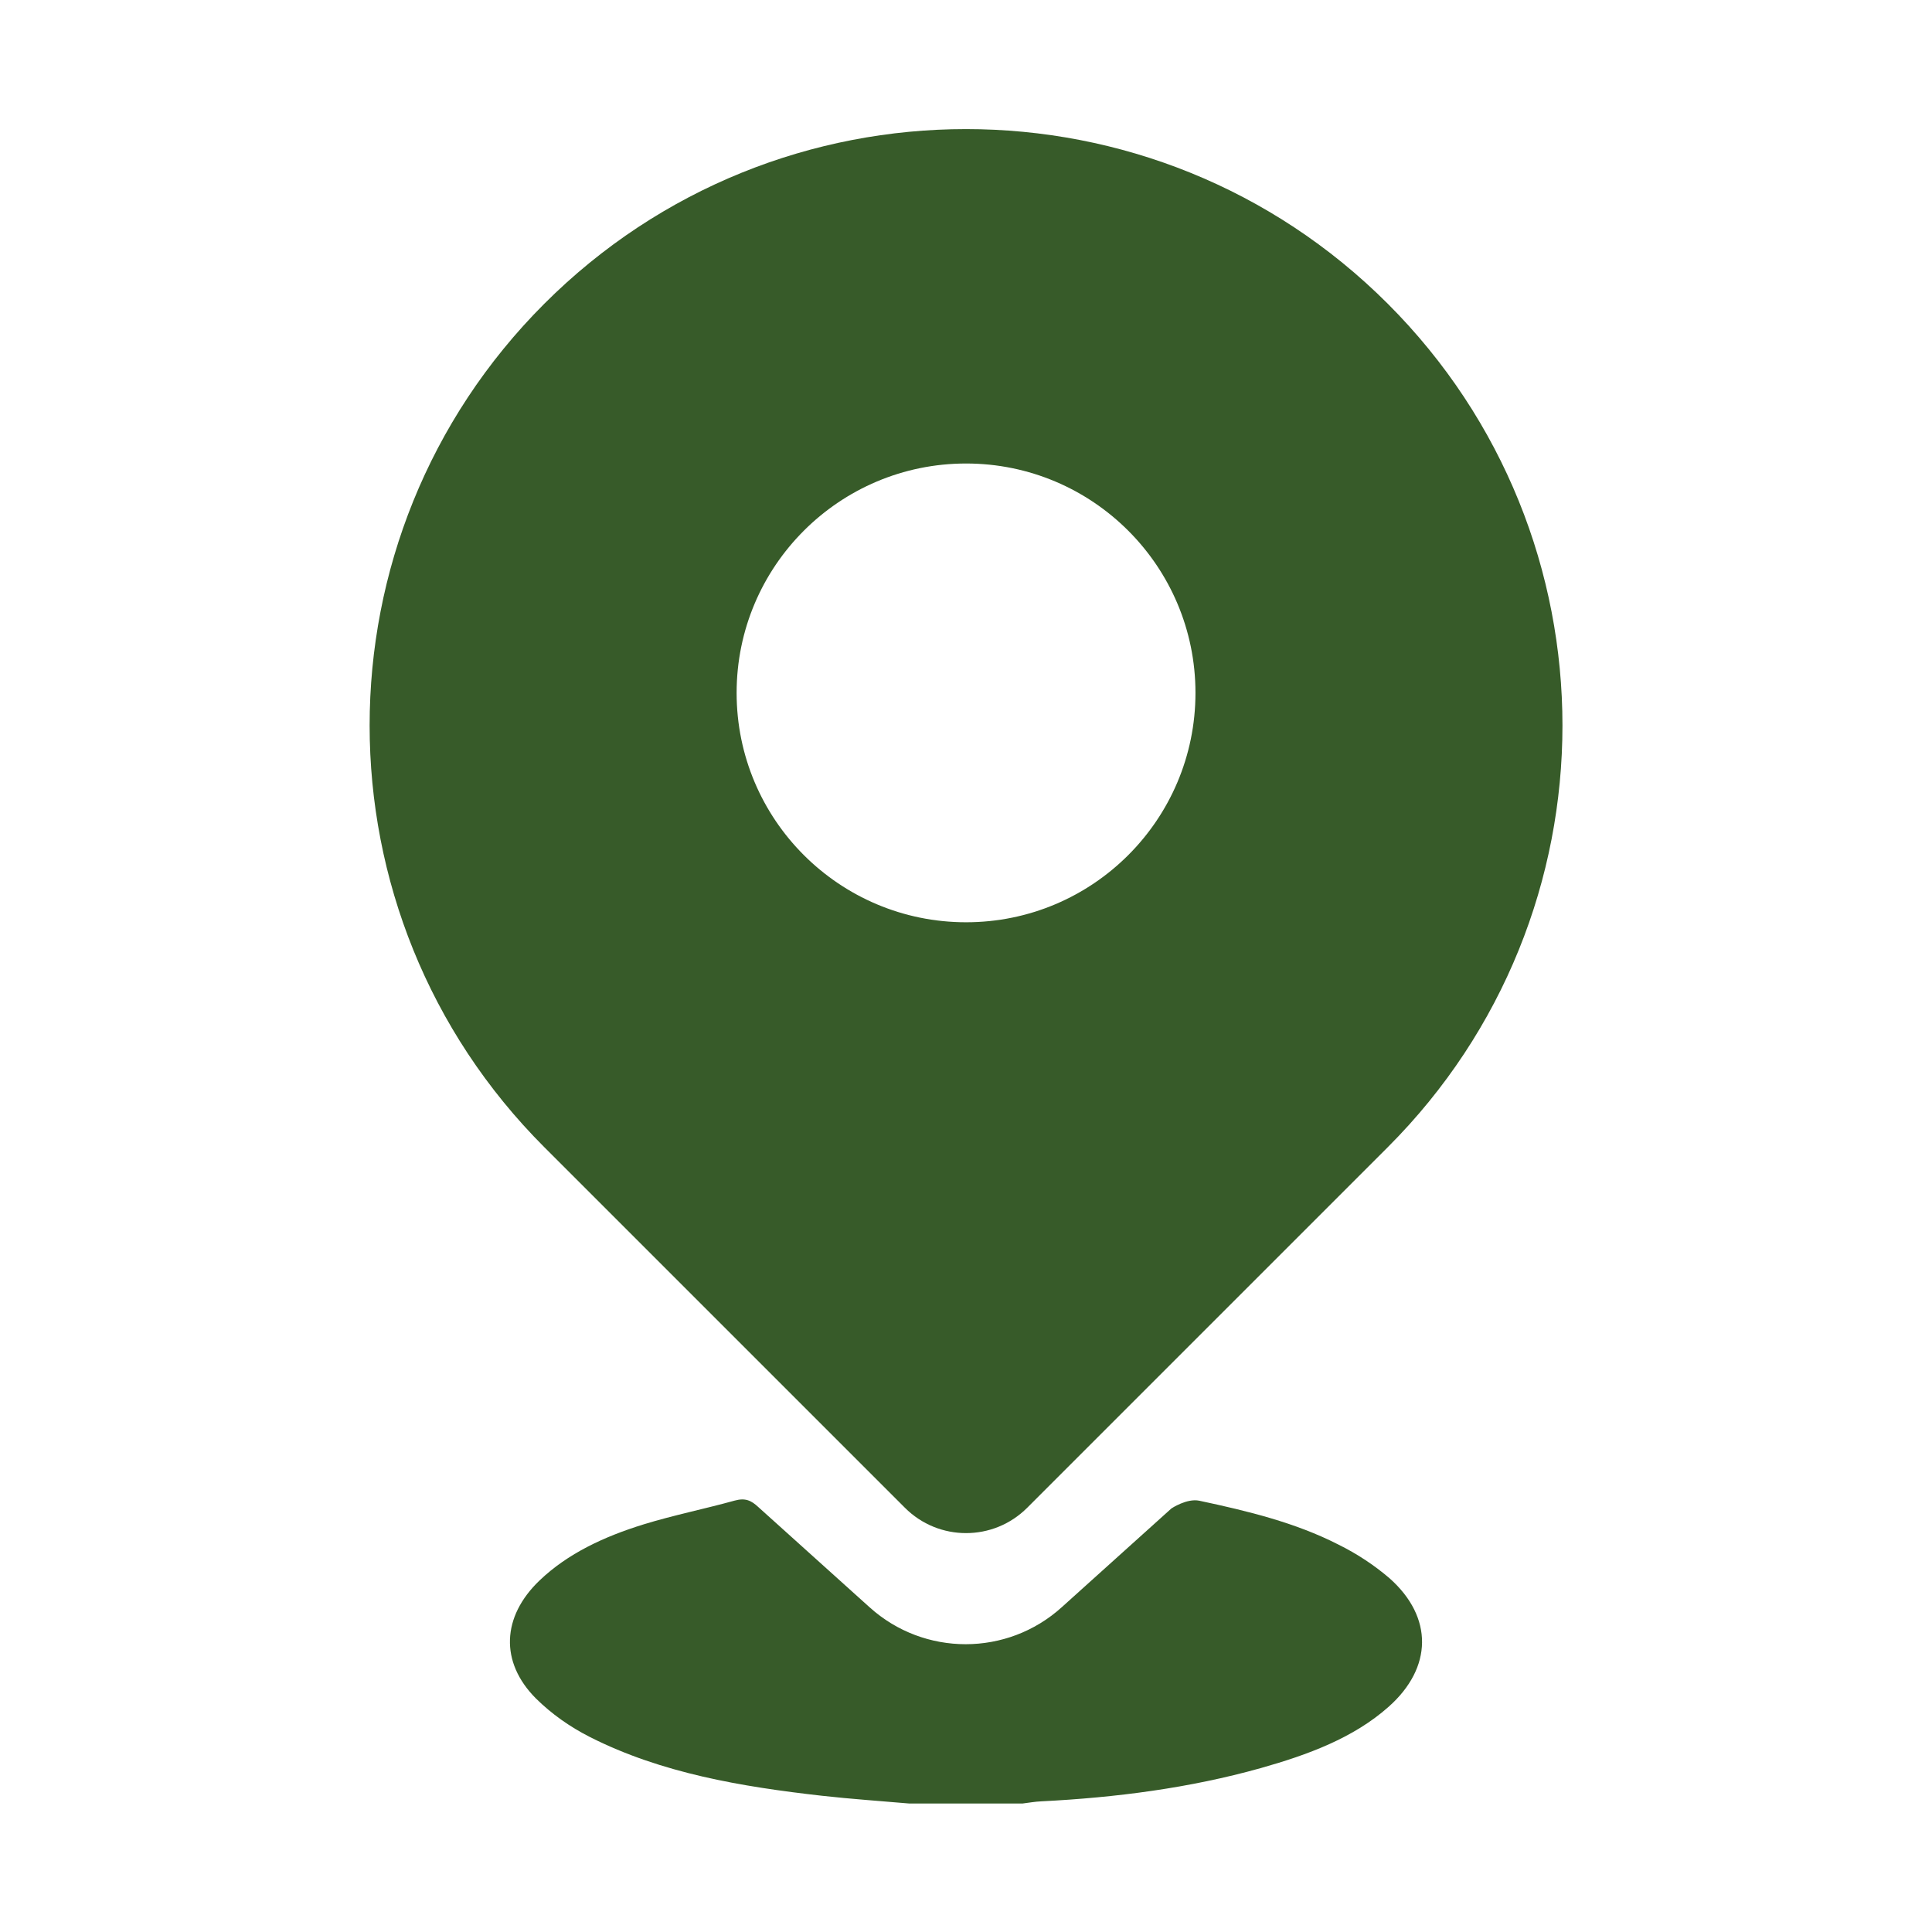
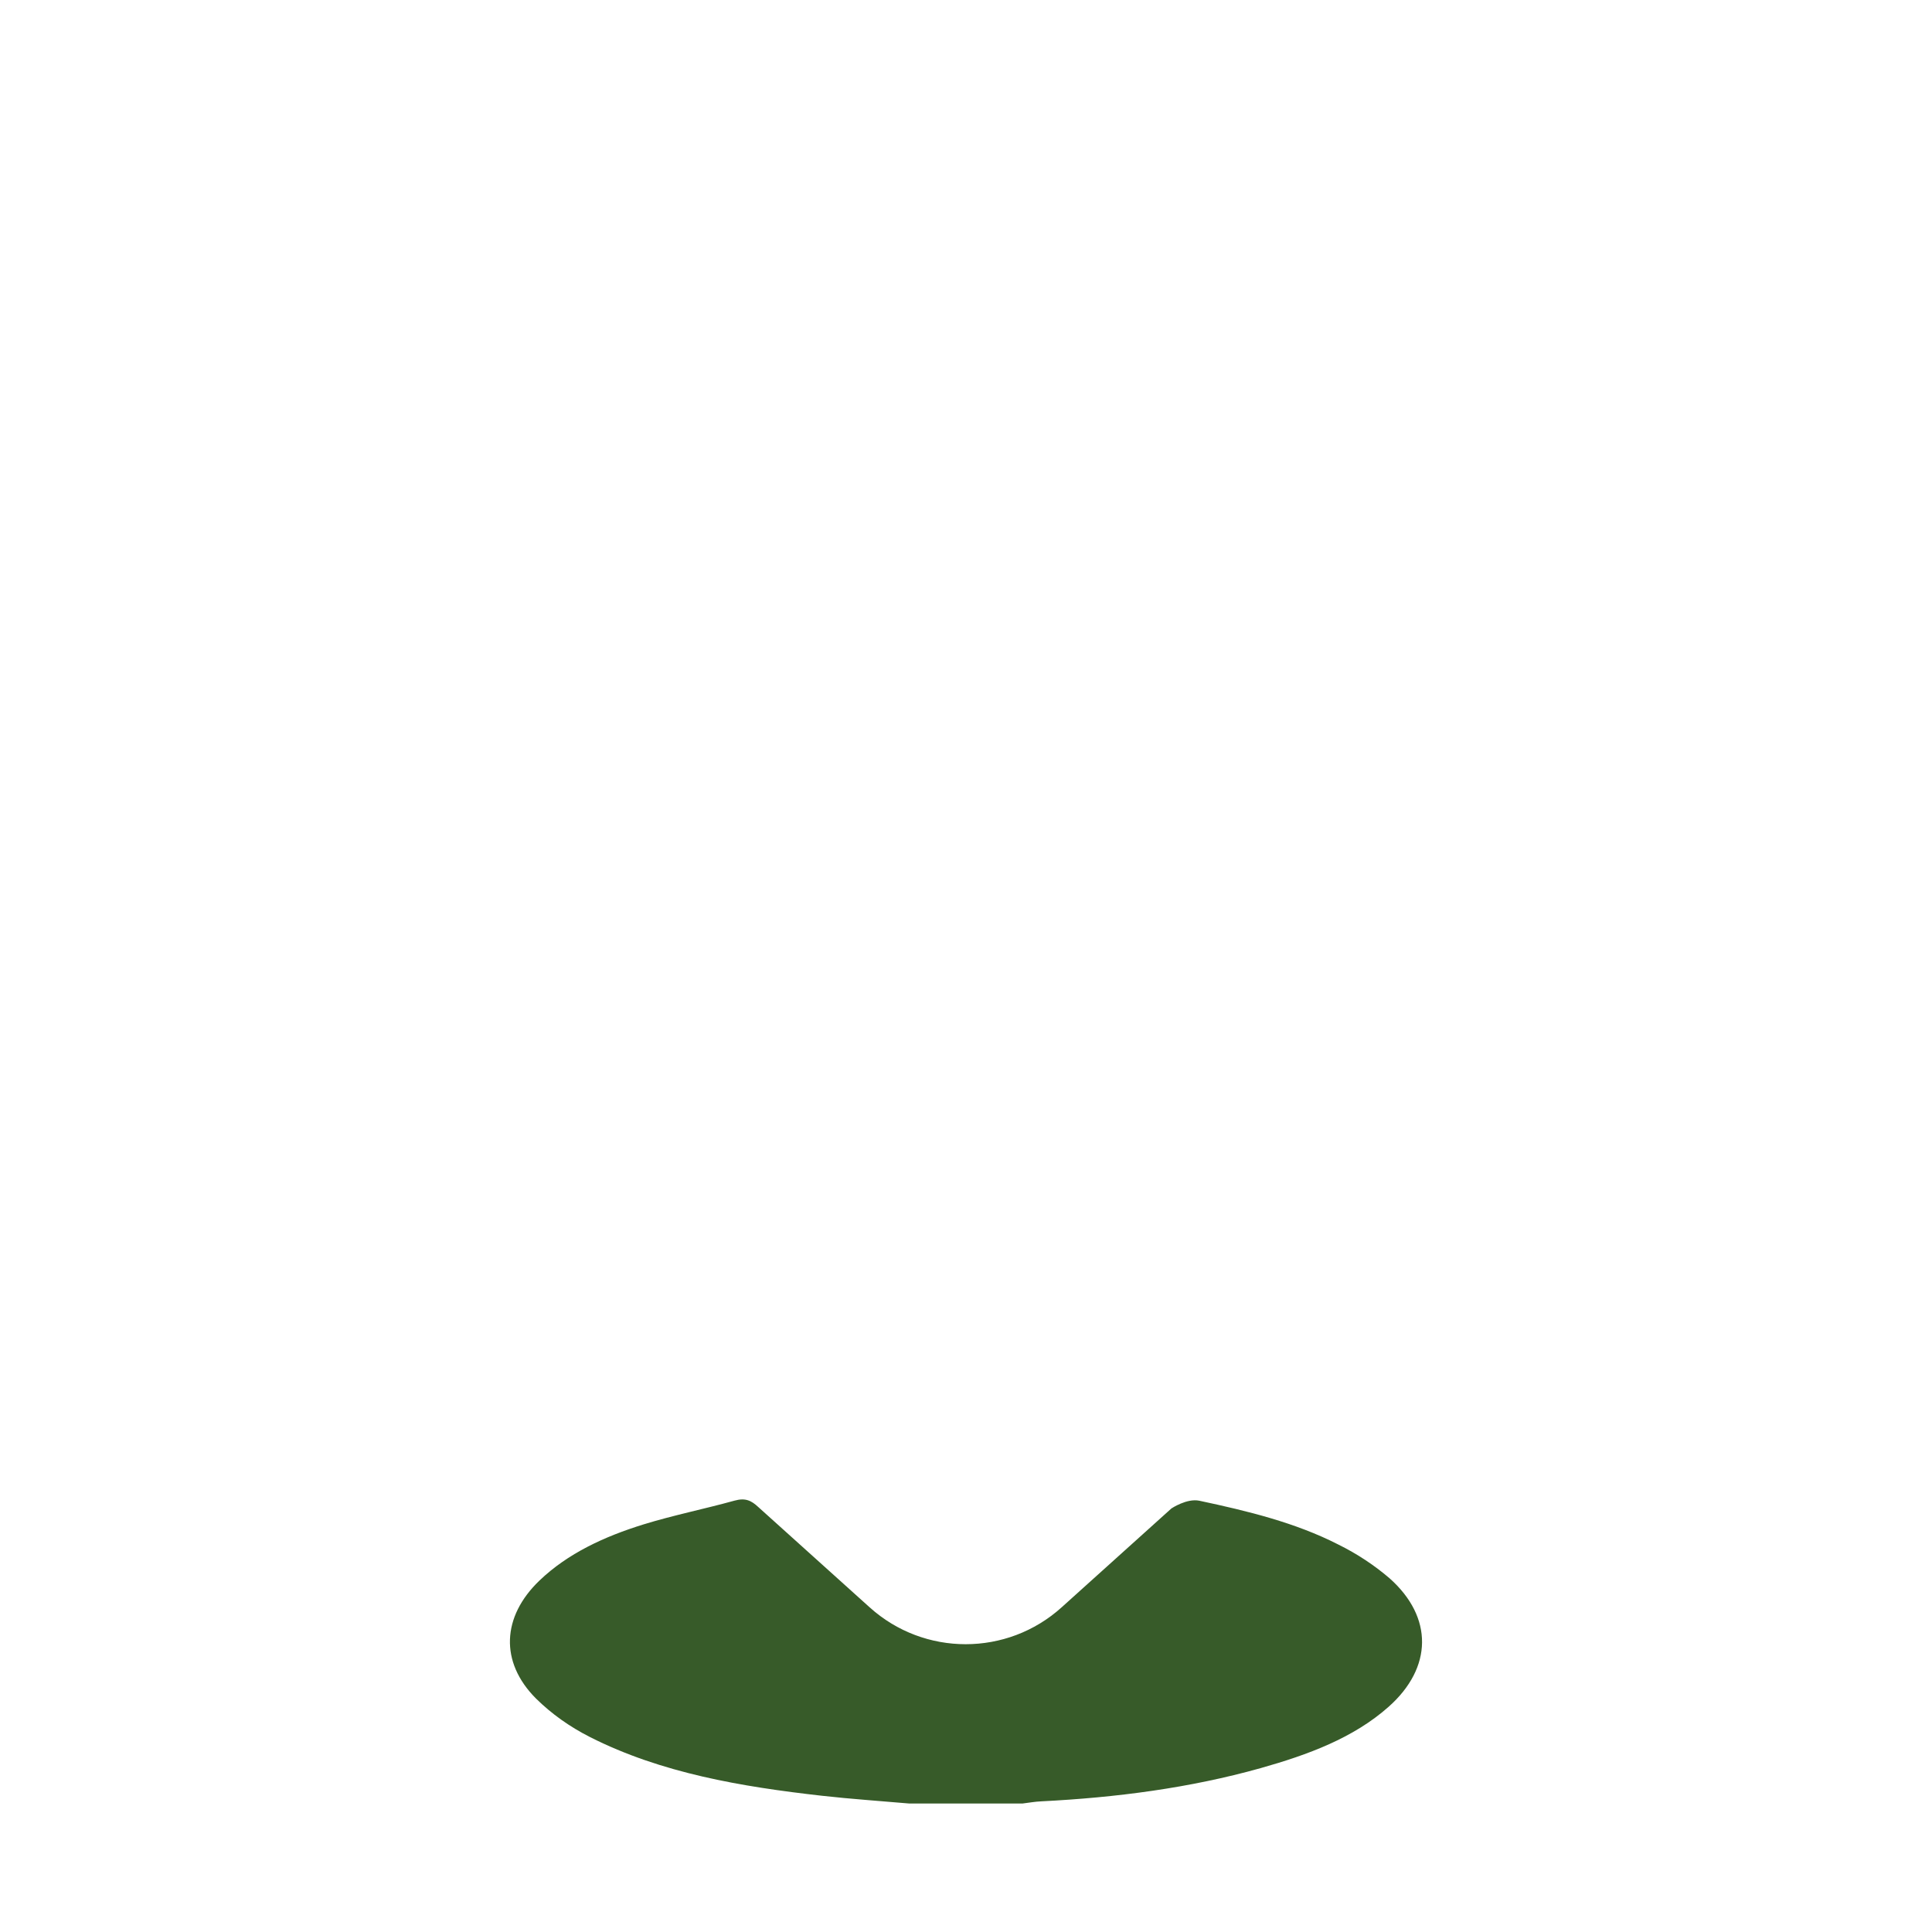
<svg xmlns="http://www.w3.org/2000/svg" width="22" height="22" viewBox="0 0 22 22" fill="none">
  <path d="M9.363 20.449C9.692 20.486 10.024 20.508 10.355 20.537L11.643 20.537C11.716 20.528 11.787 20.515 11.86 20.512C12.709 20.469 13.545 20.361 14.355 20.134C14.894 19.982 15.413 19.791 15.814 19.434C16.313 18.99 16.323 18.416 15.823 17.972C15.649 17.823 15.453 17.693 15.238 17.587C14.75 17.338 14.207 17.206 13.657 17.089C13.515 17.059 13.339 17.177 13.339 17.177L12.09 18.302C11.469 18.863 10.524 18.863 9.903 18.303L8.636 17.162C8.555 17.086 8.487 17.054 8.364 17.088C8.021 17.183 7.668 17.254 7.33 17.358C6.88 17.497 6.464 17.69 6.142 17.999C5.716 18.408 5.688 18.925 6.103 19.341C6.279 19.515 6.487 19.663 6.72 19.781C7.531 20.191 8.44 20.345 9.363 20.449Z" fill="#375B29" />
-   <path fill-rule="evenodd" clip-rule="evenodd" d="M15.803 3.459C18.455 6.111 18.455 10.411 15.803 13.063L11.697 17.169C11.312 17.554 10.689 17.554 10.304 17.169L6.198 13.063C3.546 10.411 3.546 6.111 6.198 3.459C8.85 0.807 13.15 0.807 15.803 3.459ZM11.001 10.502C12.443 10.502 13.613 9.333 13.613 7.89C13.613 6.448 12.443 5.278 11.001 5.278C9.558 5.278 8.388 6.448 8.388 7.89C8.388 9.333 9.558 10.502 11.001 10.502Z" fill="#375B29" />
</svg>